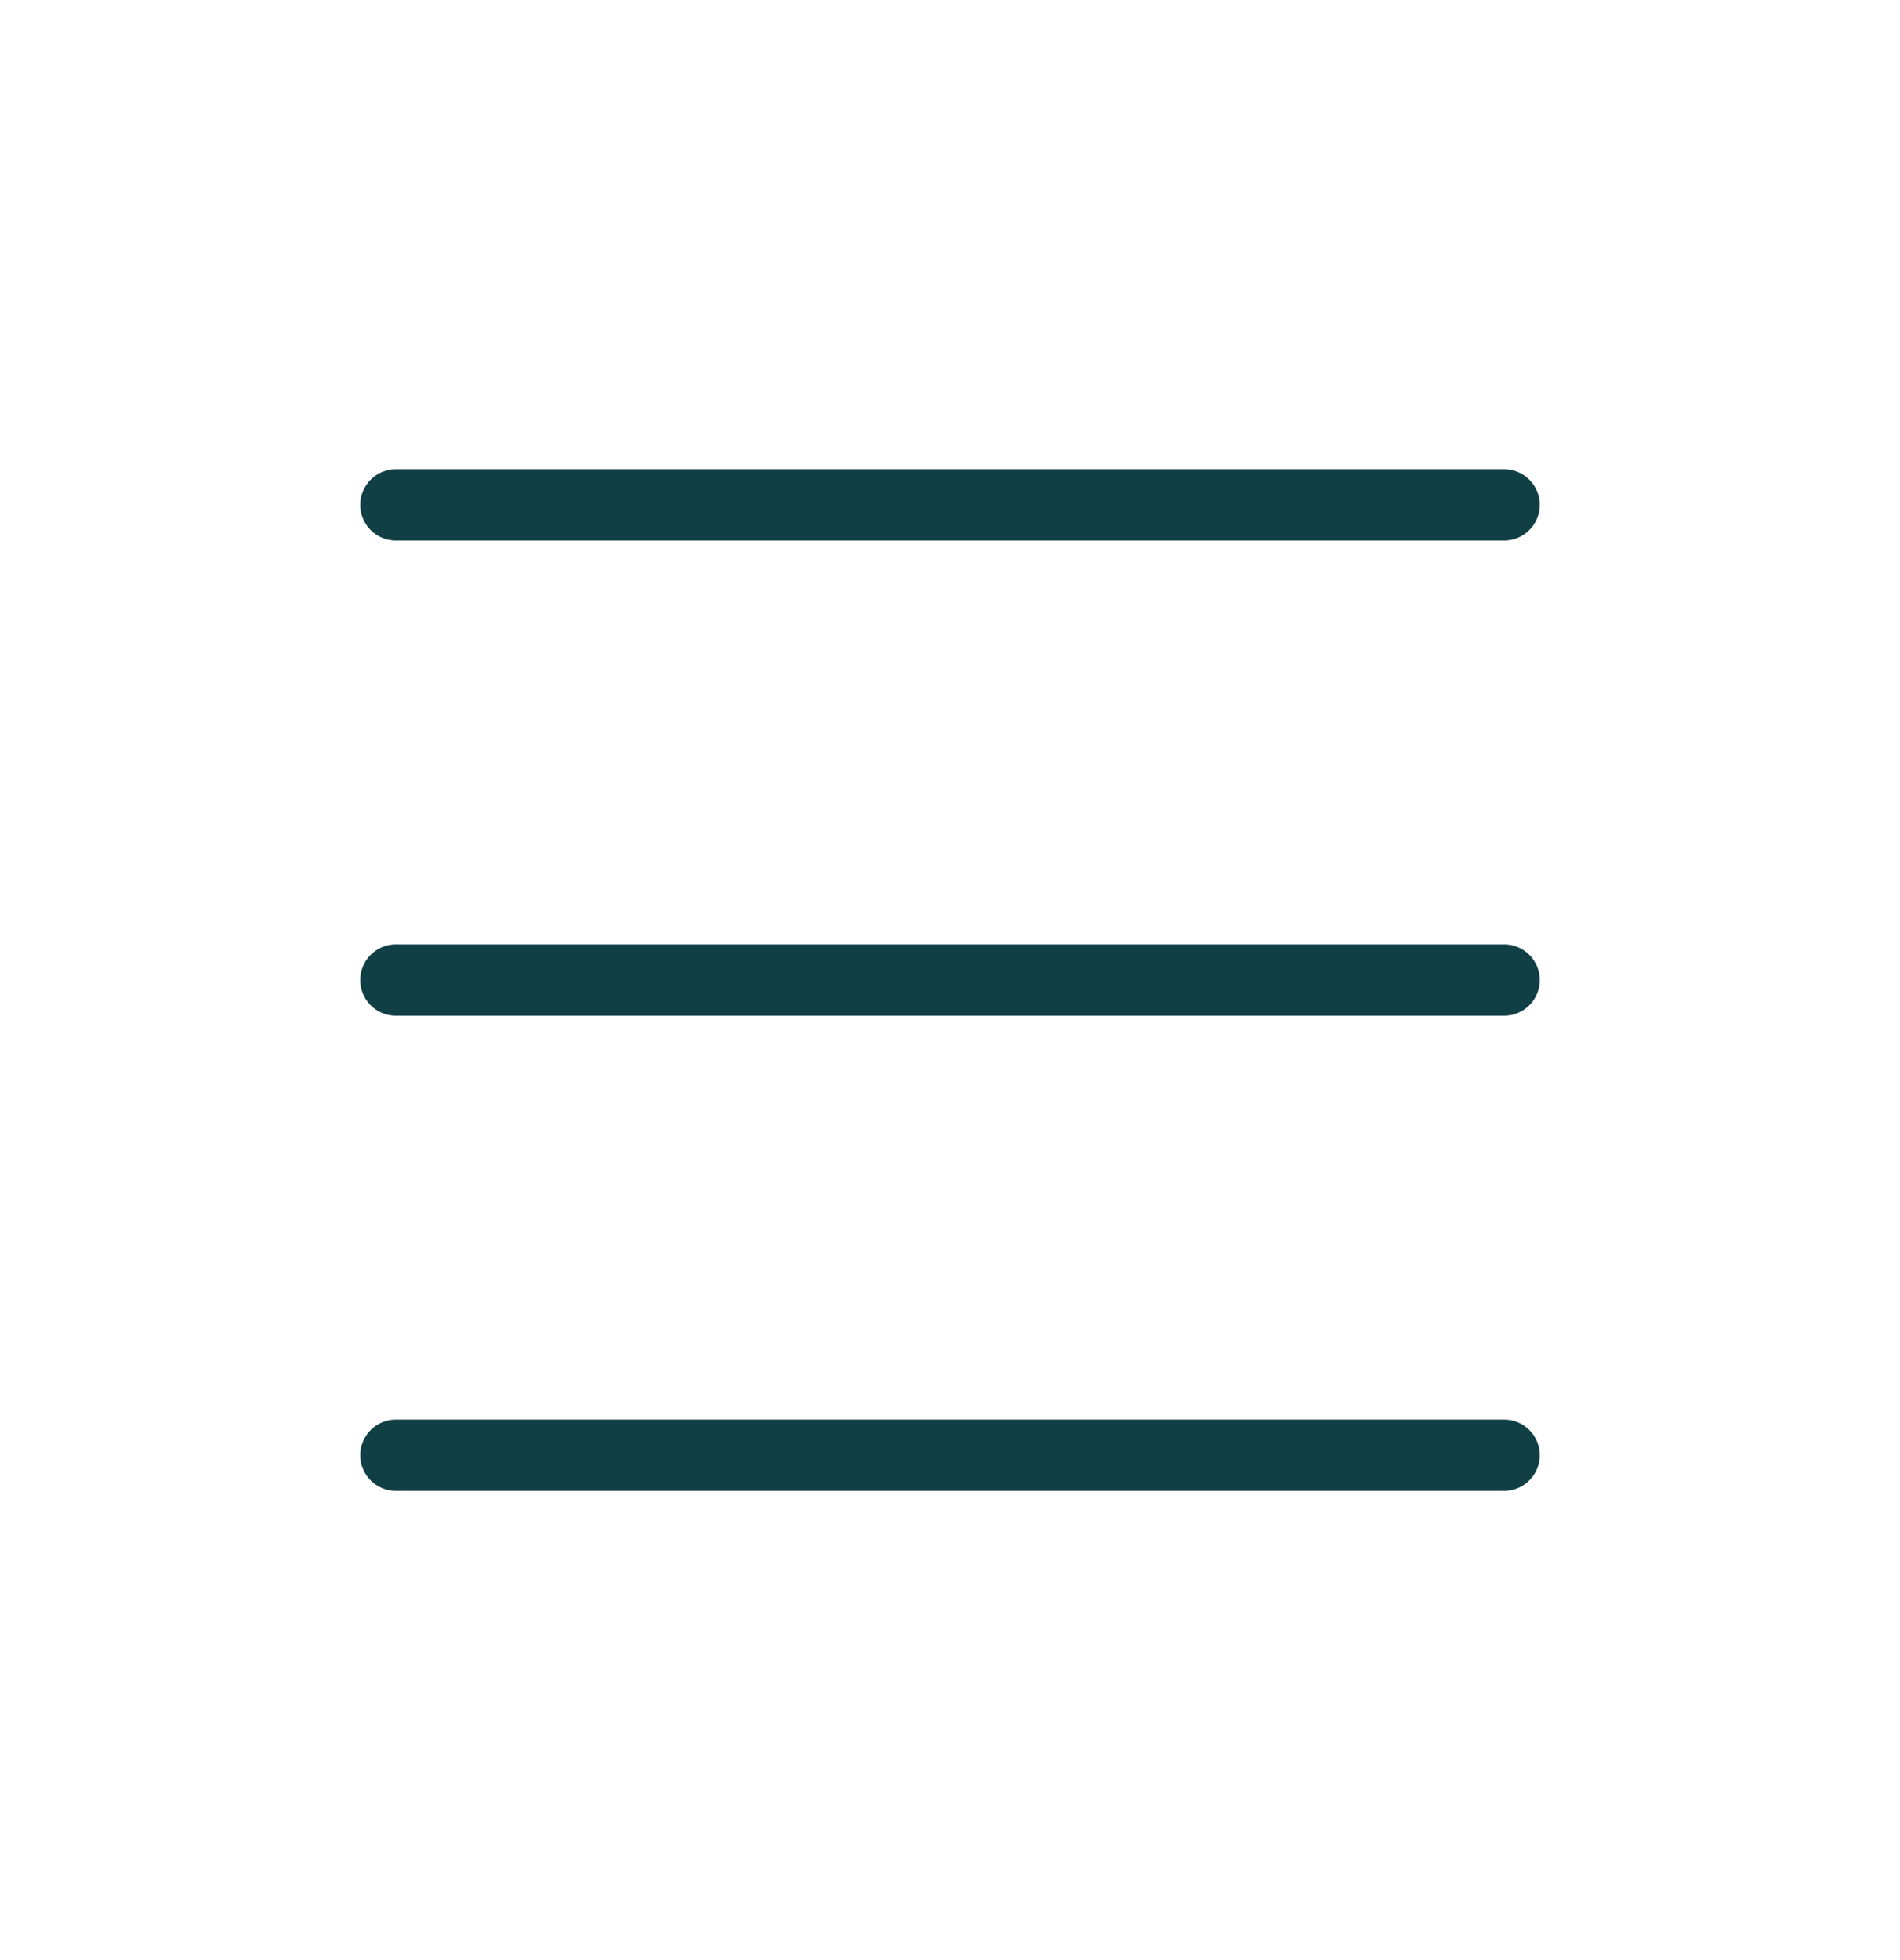
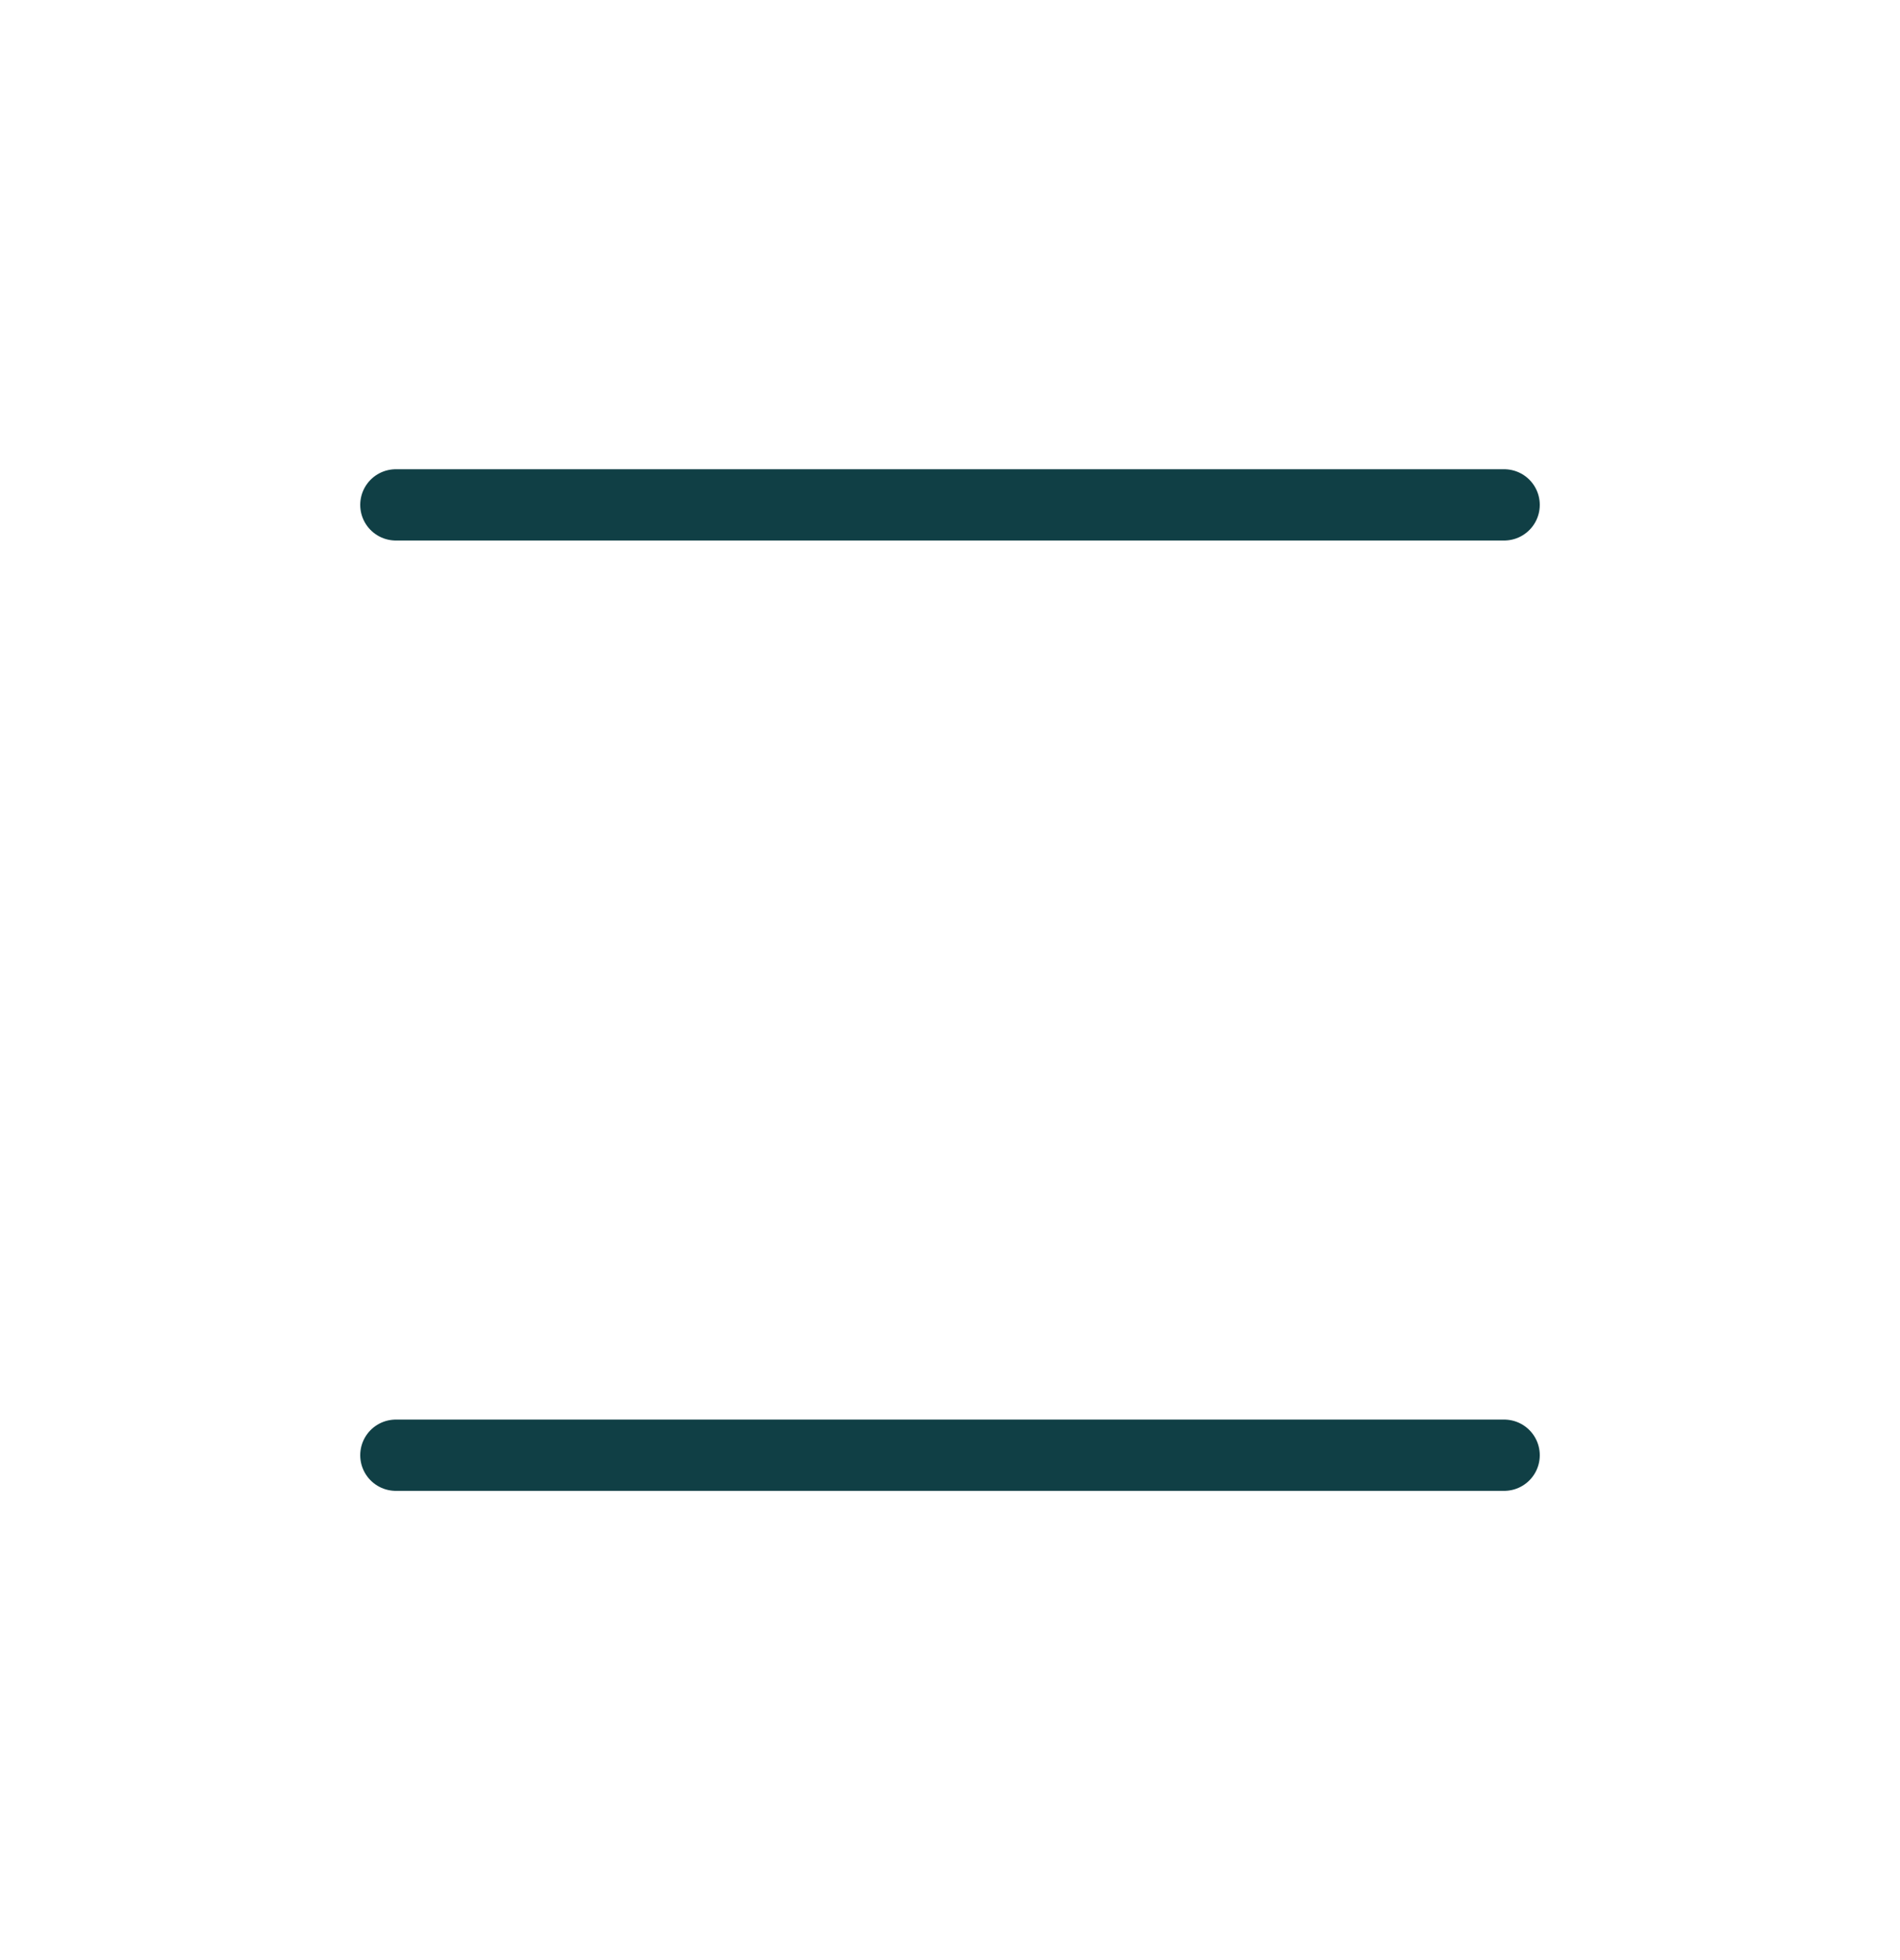
<svg xmlns="http://www.w3.org/2000/svg" width="32" height="33" viewBox="0 0 32 33" fill="none">
  <path d="M6.667 24.5H25.333" stroke="#103F45" stroke-width="1.2" stroke-linecap="round" stroke-linejoin="round" />
-   <path d="M6.667 16.5H25.333" stroke="#103F45" stroke-width="1.2" stroke-linecap="round" stroke-linejoin="round" />
  <path d="M6.667 8.5H25.333" stroke="#103F45" stroke-width="1.2" stroke-linecap="round" stroke-linejoin="round" />
</svg>